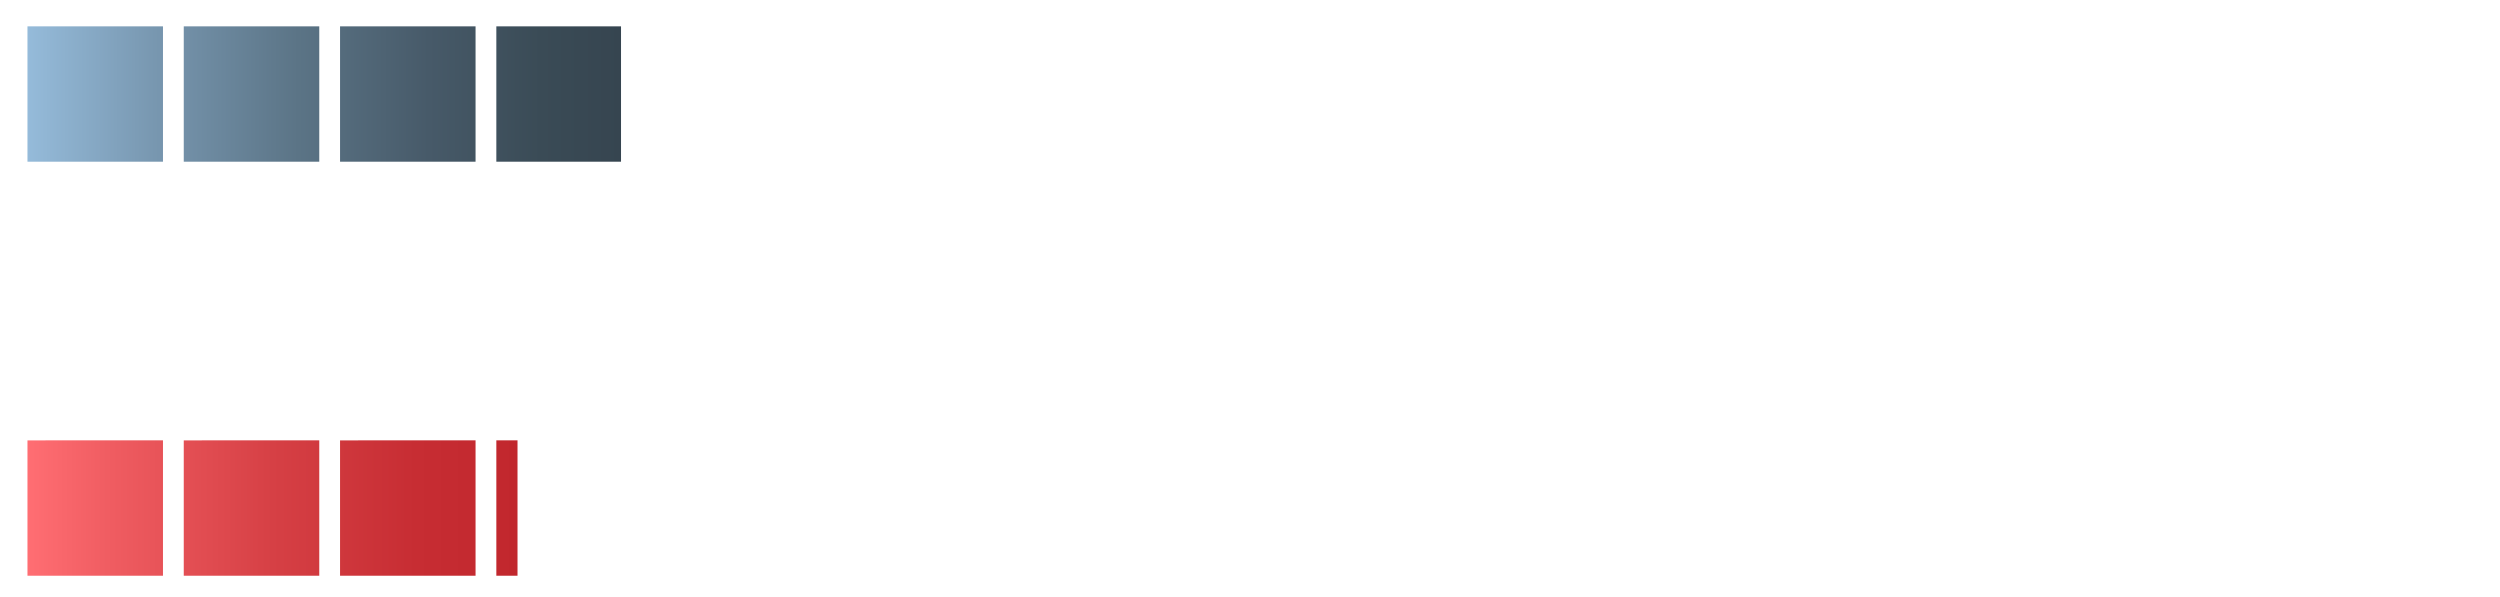
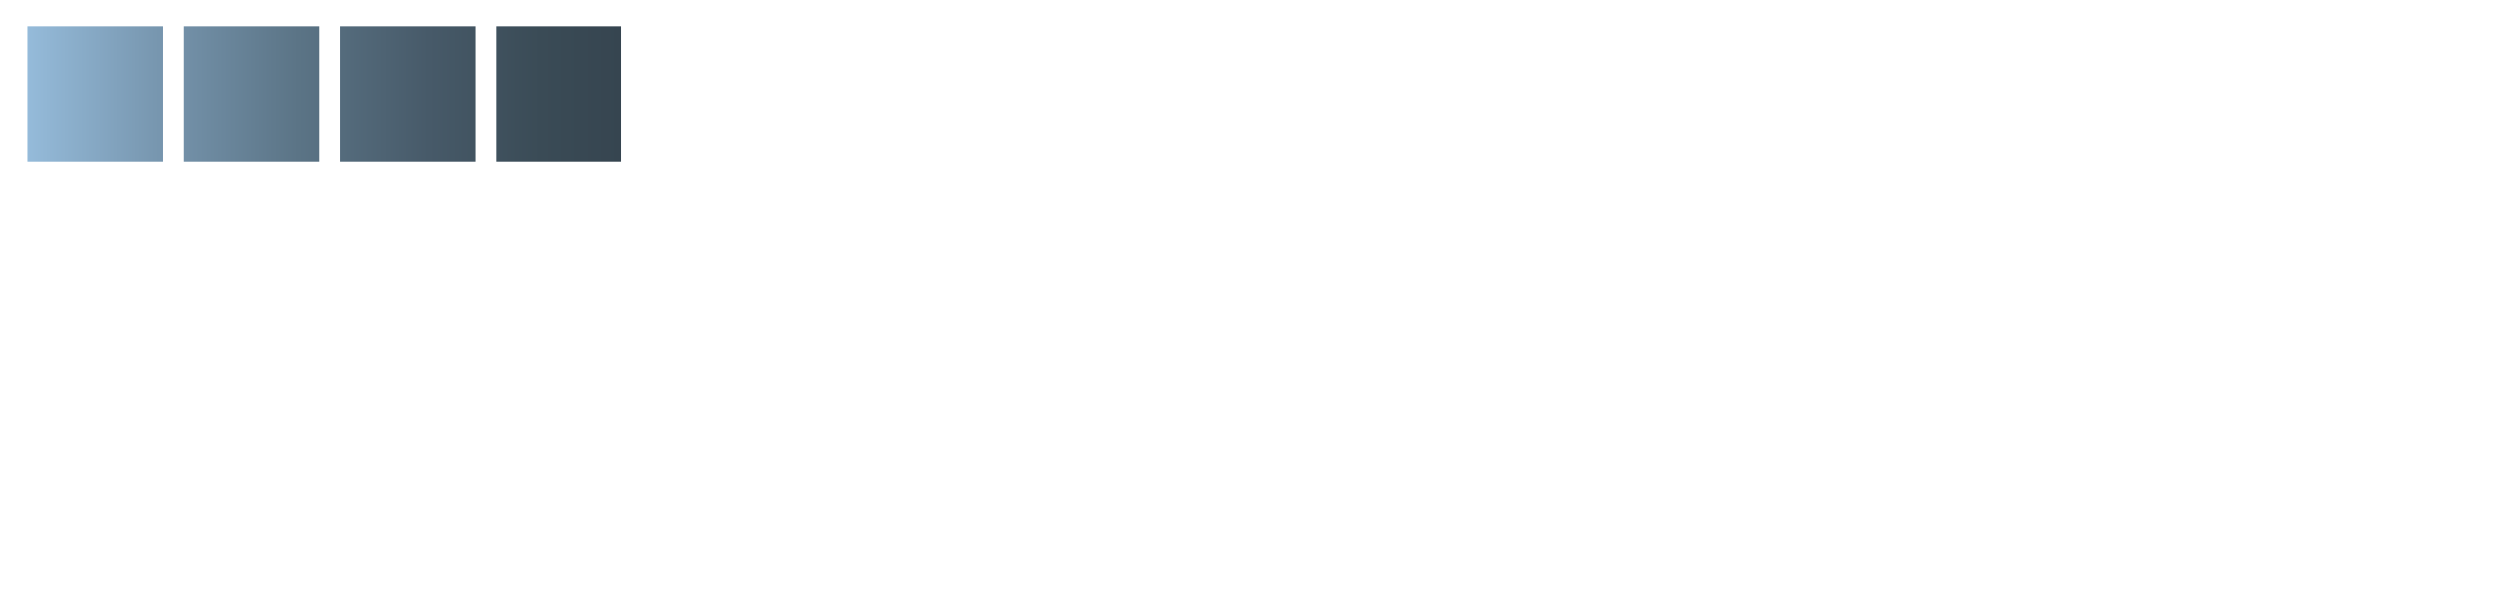
<svg xmlns="http://www.w3.org/2000/svg" id="Слой_1" x="0px" y="0px" viewBox="0 0 314 75" style="enable-background:new 0 0 314 75;" xml:space="preserve">
  <style type="text/css"> .st0{fill:url(#SVGID_1_);} .st1{fill:url(#SVGID_00000170985419974248268090000002883063382140837251_);} </style>
  <linearGradient id="SVGID_1_" gradientUnits="userSpaceOnUse" x1="3.449" y1="63.813" x2="65" y2="63.813">
    <stop offset="0" style="stop-color:#FF6E73" />
    <stop offset="0.162" style="stop-color:#F05D62" />
    <stop offset="0.5" style="stop-color:#D64045" />
    <stop offset="0.792" style="stop-color:#C72D33" />
    <stop offset="1" style="stop-color:#C1272D" />
  </linearGradient>
-   <path class="st0" d="M3.45,72.31h17.02v-17H3.45V72.31z M23.08,72.31H40.1v-17H23.08V72.31z M42.71,72.31h17.02v-17H42.71V72.31z M62.34,72.31H65v-17h-2.66V72.31z" />
  <linearGradient id="SVGID_00000152962134561370840730000008827525998948287627_" gradientUnits="userSpaceOnUse" x1="3.449" y1="11.813" x2="78" y2="11.813">
    <stop offset="0" style="stop-color:#95BBDA" />
    <stop offset="0.214" style="stop-color:#7897B0" />
    <stop offset="0.456" style="stop-color:#5B7486" />
    <stop offset="0.676" style="stop-color:#475A69" />
    <stop offset="0.865" style="stop-color:#3A4B56" />
    <stop offset="1" style="stop-color:#364550" />
  </linearGradient>
  <path style="fill:url(#SVGID_00000152962134561370840730000008827525998948287627_);" d="M3.45,20.31h17.02v-17H3.45V20.31z M23.08,20.31H40.1v-17H23.08V20.31z M42.71,20.31h17.02v-17H42.71V20.31z M62.34,20.31H78v-17H62.34V20.31z" />
</svg>